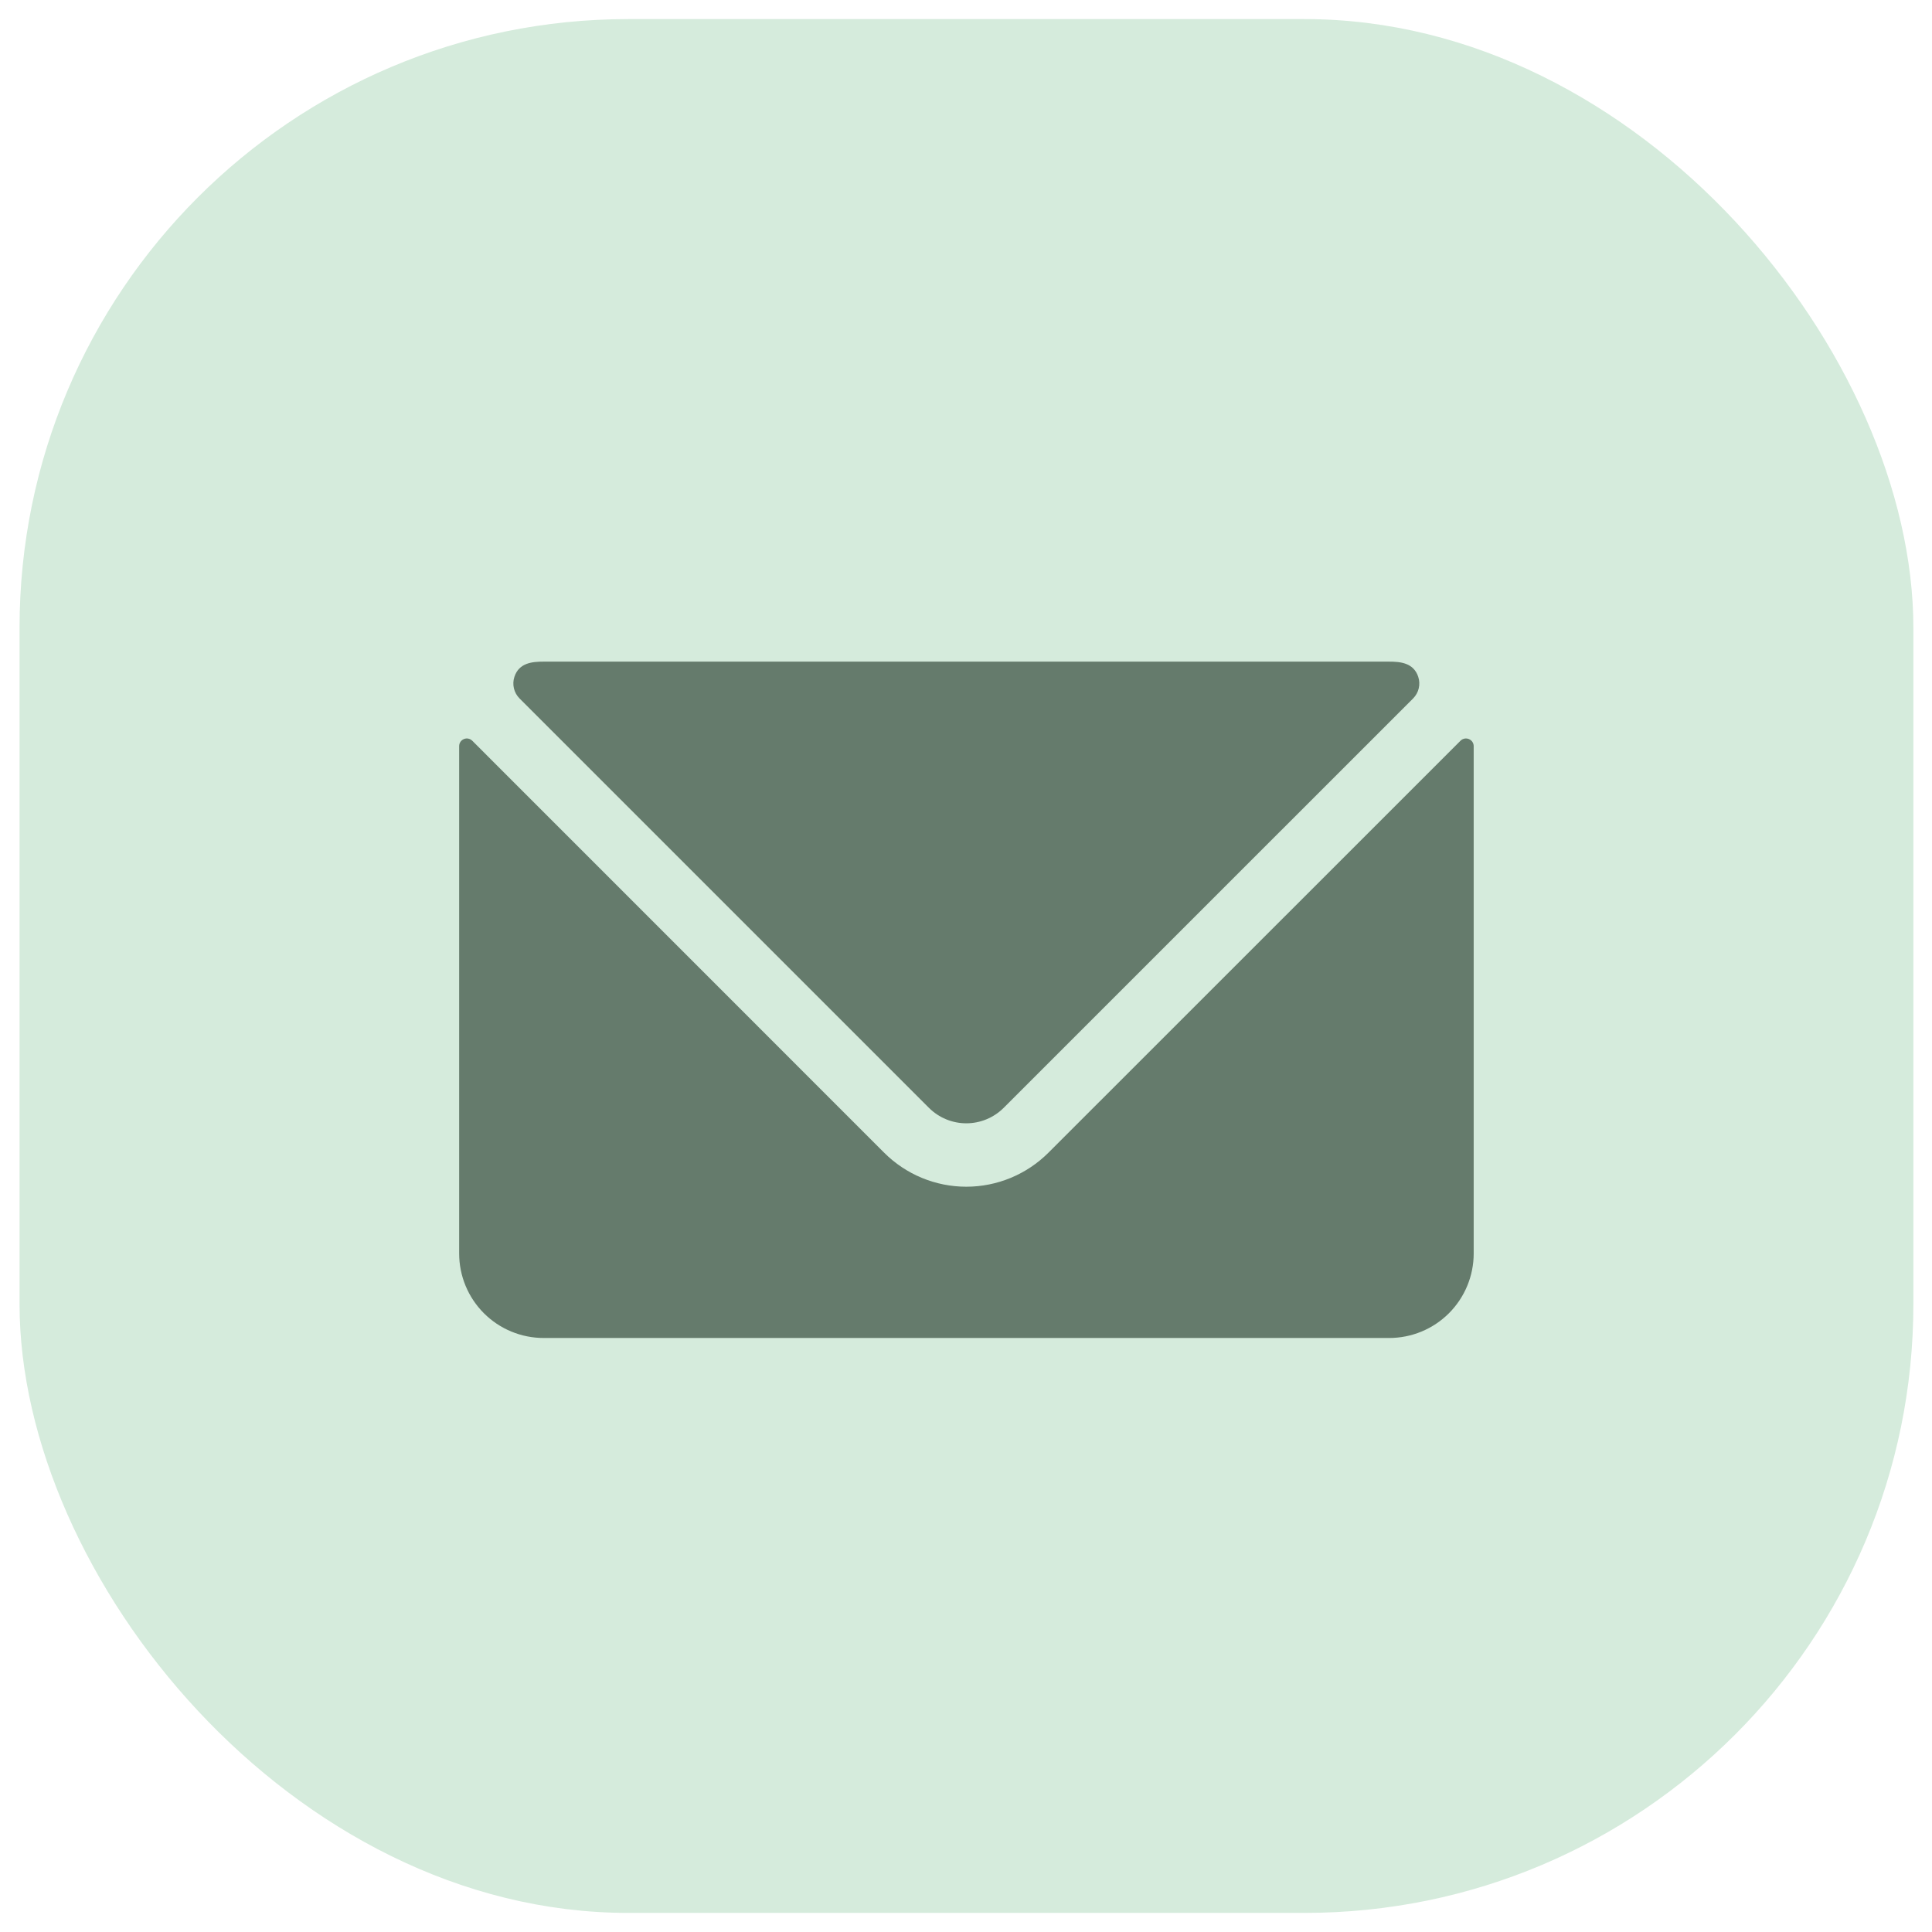
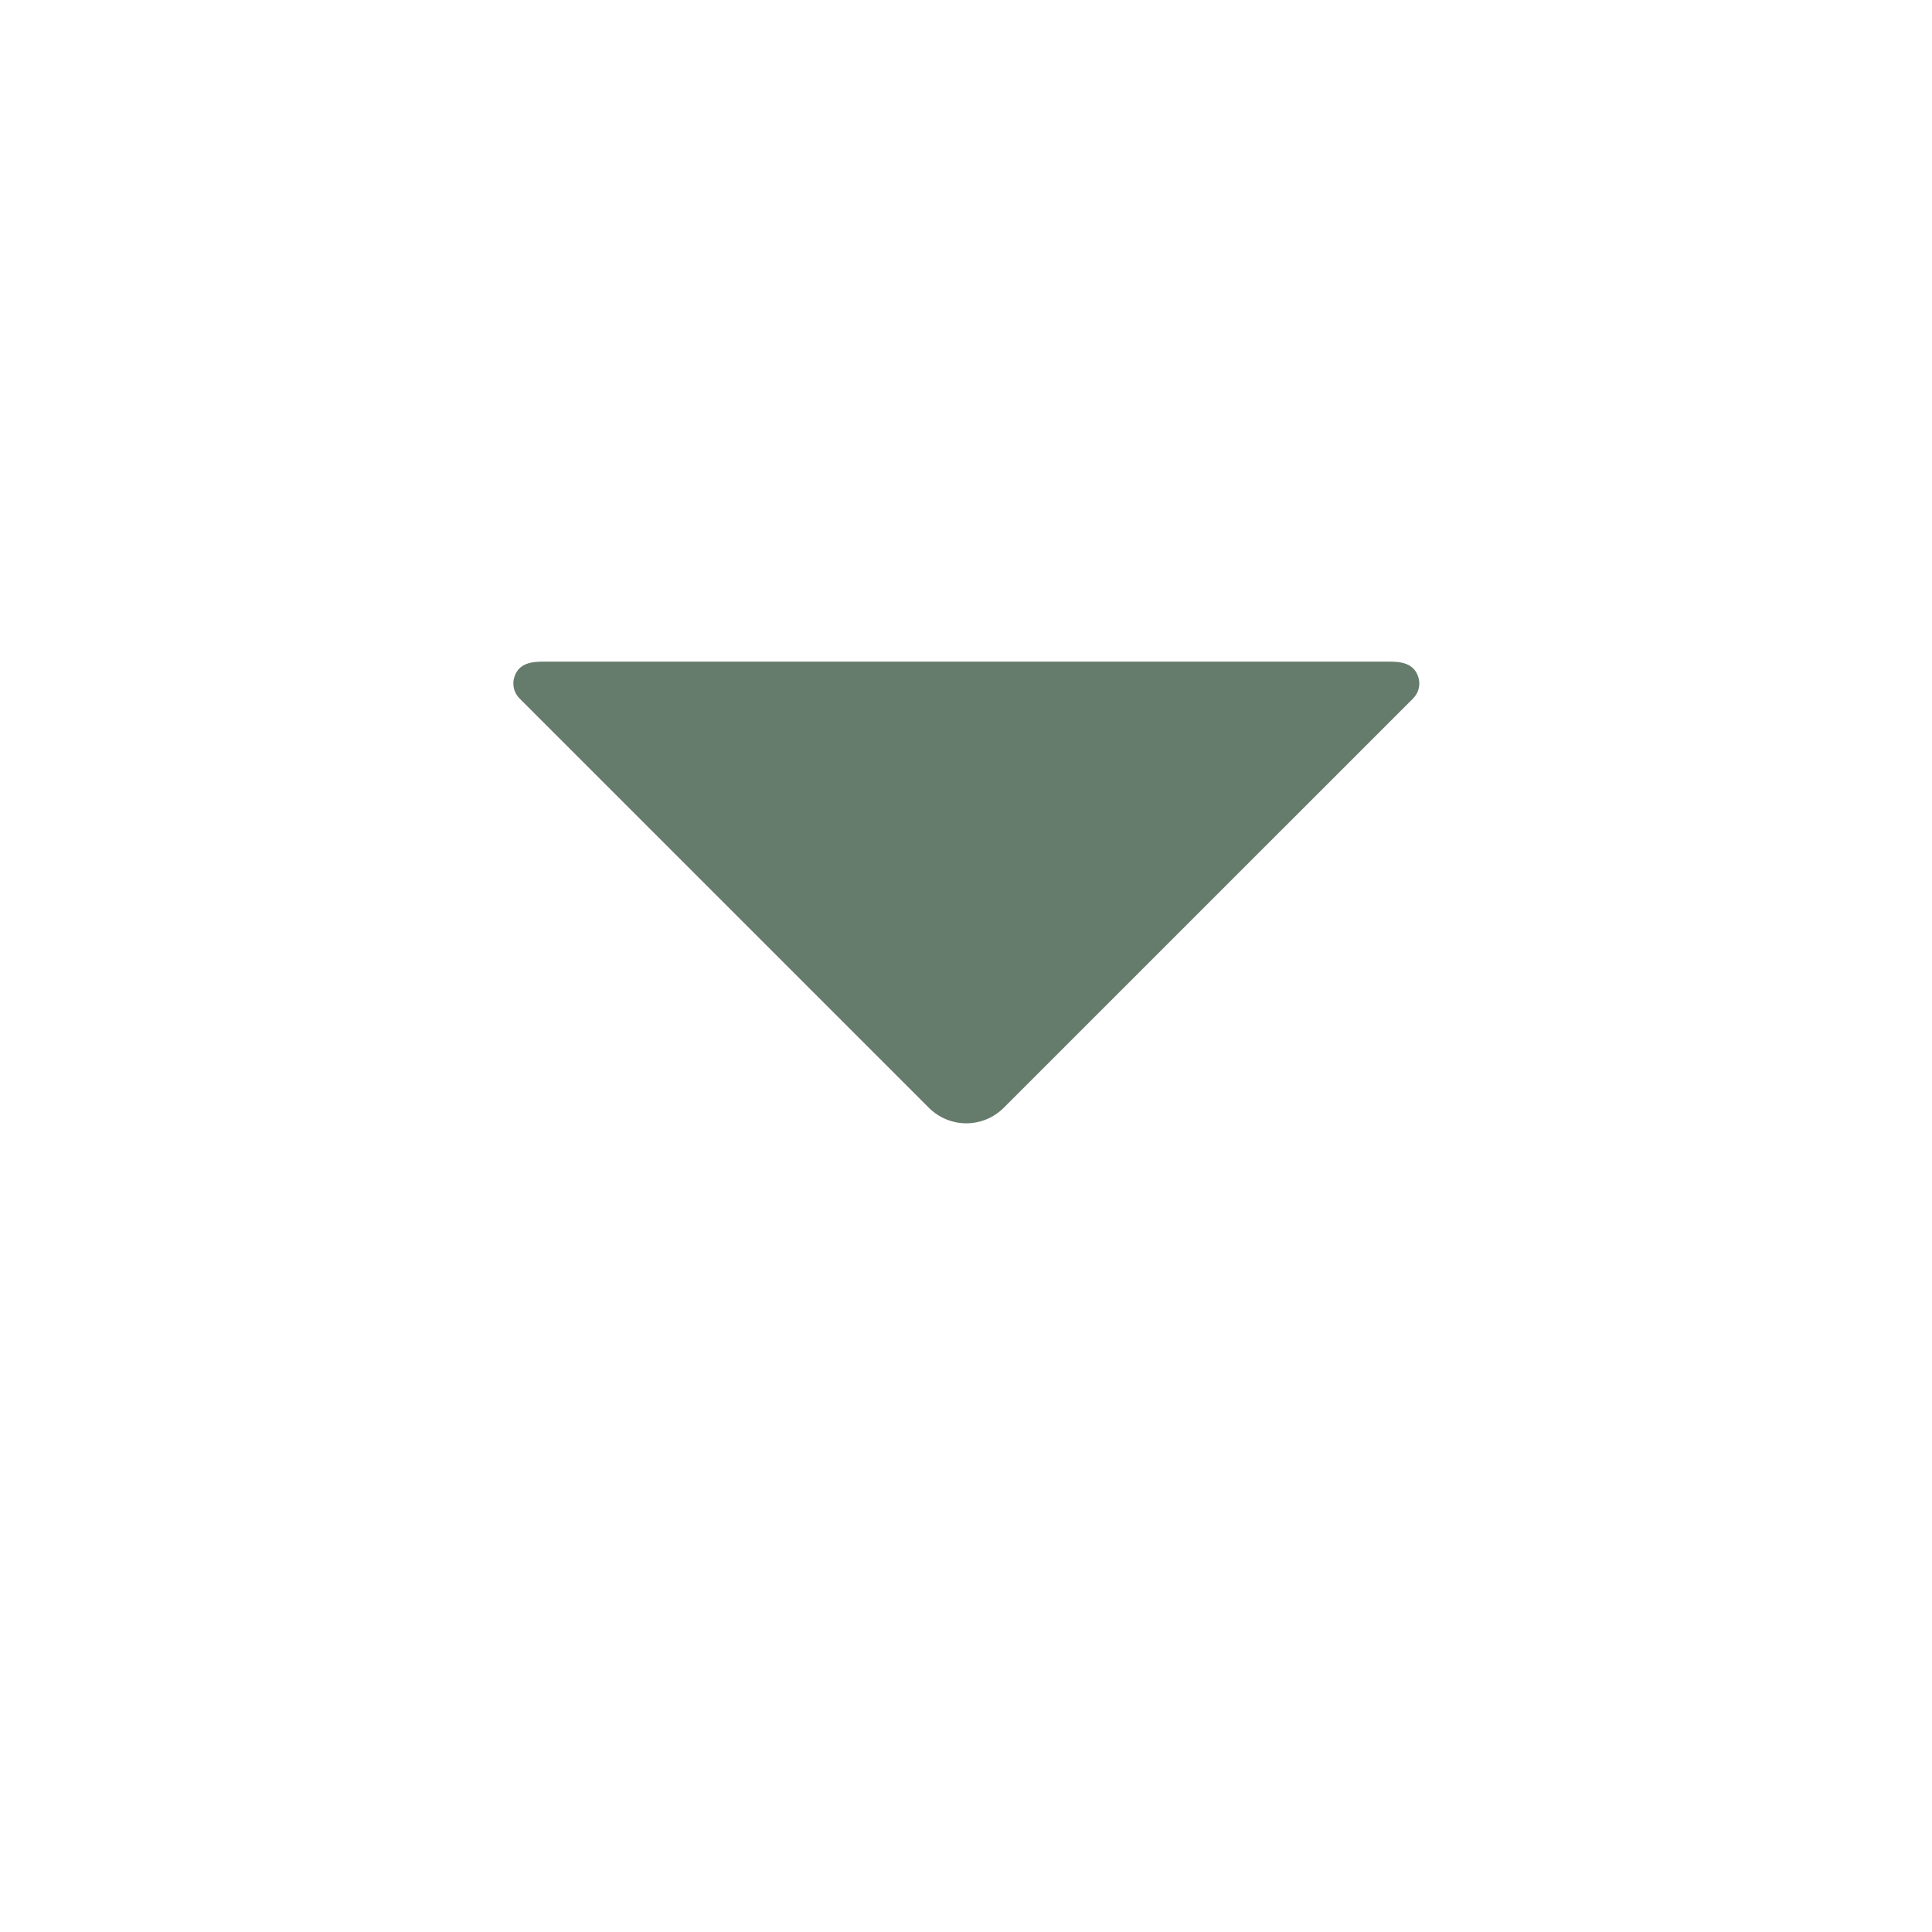
<svg xmlns="http://www.w3.org/2000/svg" width="50" height="50" viewBox="0 0 50 50" fill="none">
-   <rect x="0.506" y="0.494" width="49.012" height="49.012" rx="15.754" fill="#D5EBDC" />
-   <path d="M38.017 19.128C37.98 19.112 37.94 19.108 37.901 19.115C37.862 19.123 37.826 19.142 37.798 19.17L27.134 29.831C26.57 30.395 25.805 30.712 25.008 30.712C24.21 30.712 23.445 30.395 22.881 29.831L12.222 19.17C12.194 19.142 12.158 19.123 12.119 19.115C12.08 19.107 12.04 19.112 12.003 19.128C11.967 19.143 11.937 19.169 11.915 19.201C11.894 19.234 11.883 19.272 11.883 19.311V32.44C11.883 33.02 12.113 33.576 12.524 33.987C12.934 34.397 13.491 34.627 14.071 34.627H35.951C36.531 34.627 37.088 34.397 37.498 33.987C37.909 33.576 38.139 33.02 38.139 32.44V19.311C38.139 19.272 38.128 19.233 38.106 19.201C38.084 19.168 38.053 19.143 38.017 19.128Z" fill="#657B6C" />
  <path d="M24.041 28.671C24.298 28.927 24.645 29.071 25.008 29.071C25.37 29.071 25.718 28.927 25.975 28.671L36.572 18.075C36.643 18.003 36.694 17.913 36.717 17.814C36.74 17.715 36.736 17.612 36.704 17.516C36.584 17.156 36.249 17.123 35.949 17.123H14.069C13.768 17.123 13.431 17.156 13.313 17.516C13.281 17.612 13.277 17.715 13.3 17.814C13.323 17.913 13.374 18.003 13.445 18.075L24.041 28.671Z" fill="#657B6C" />
</svg>